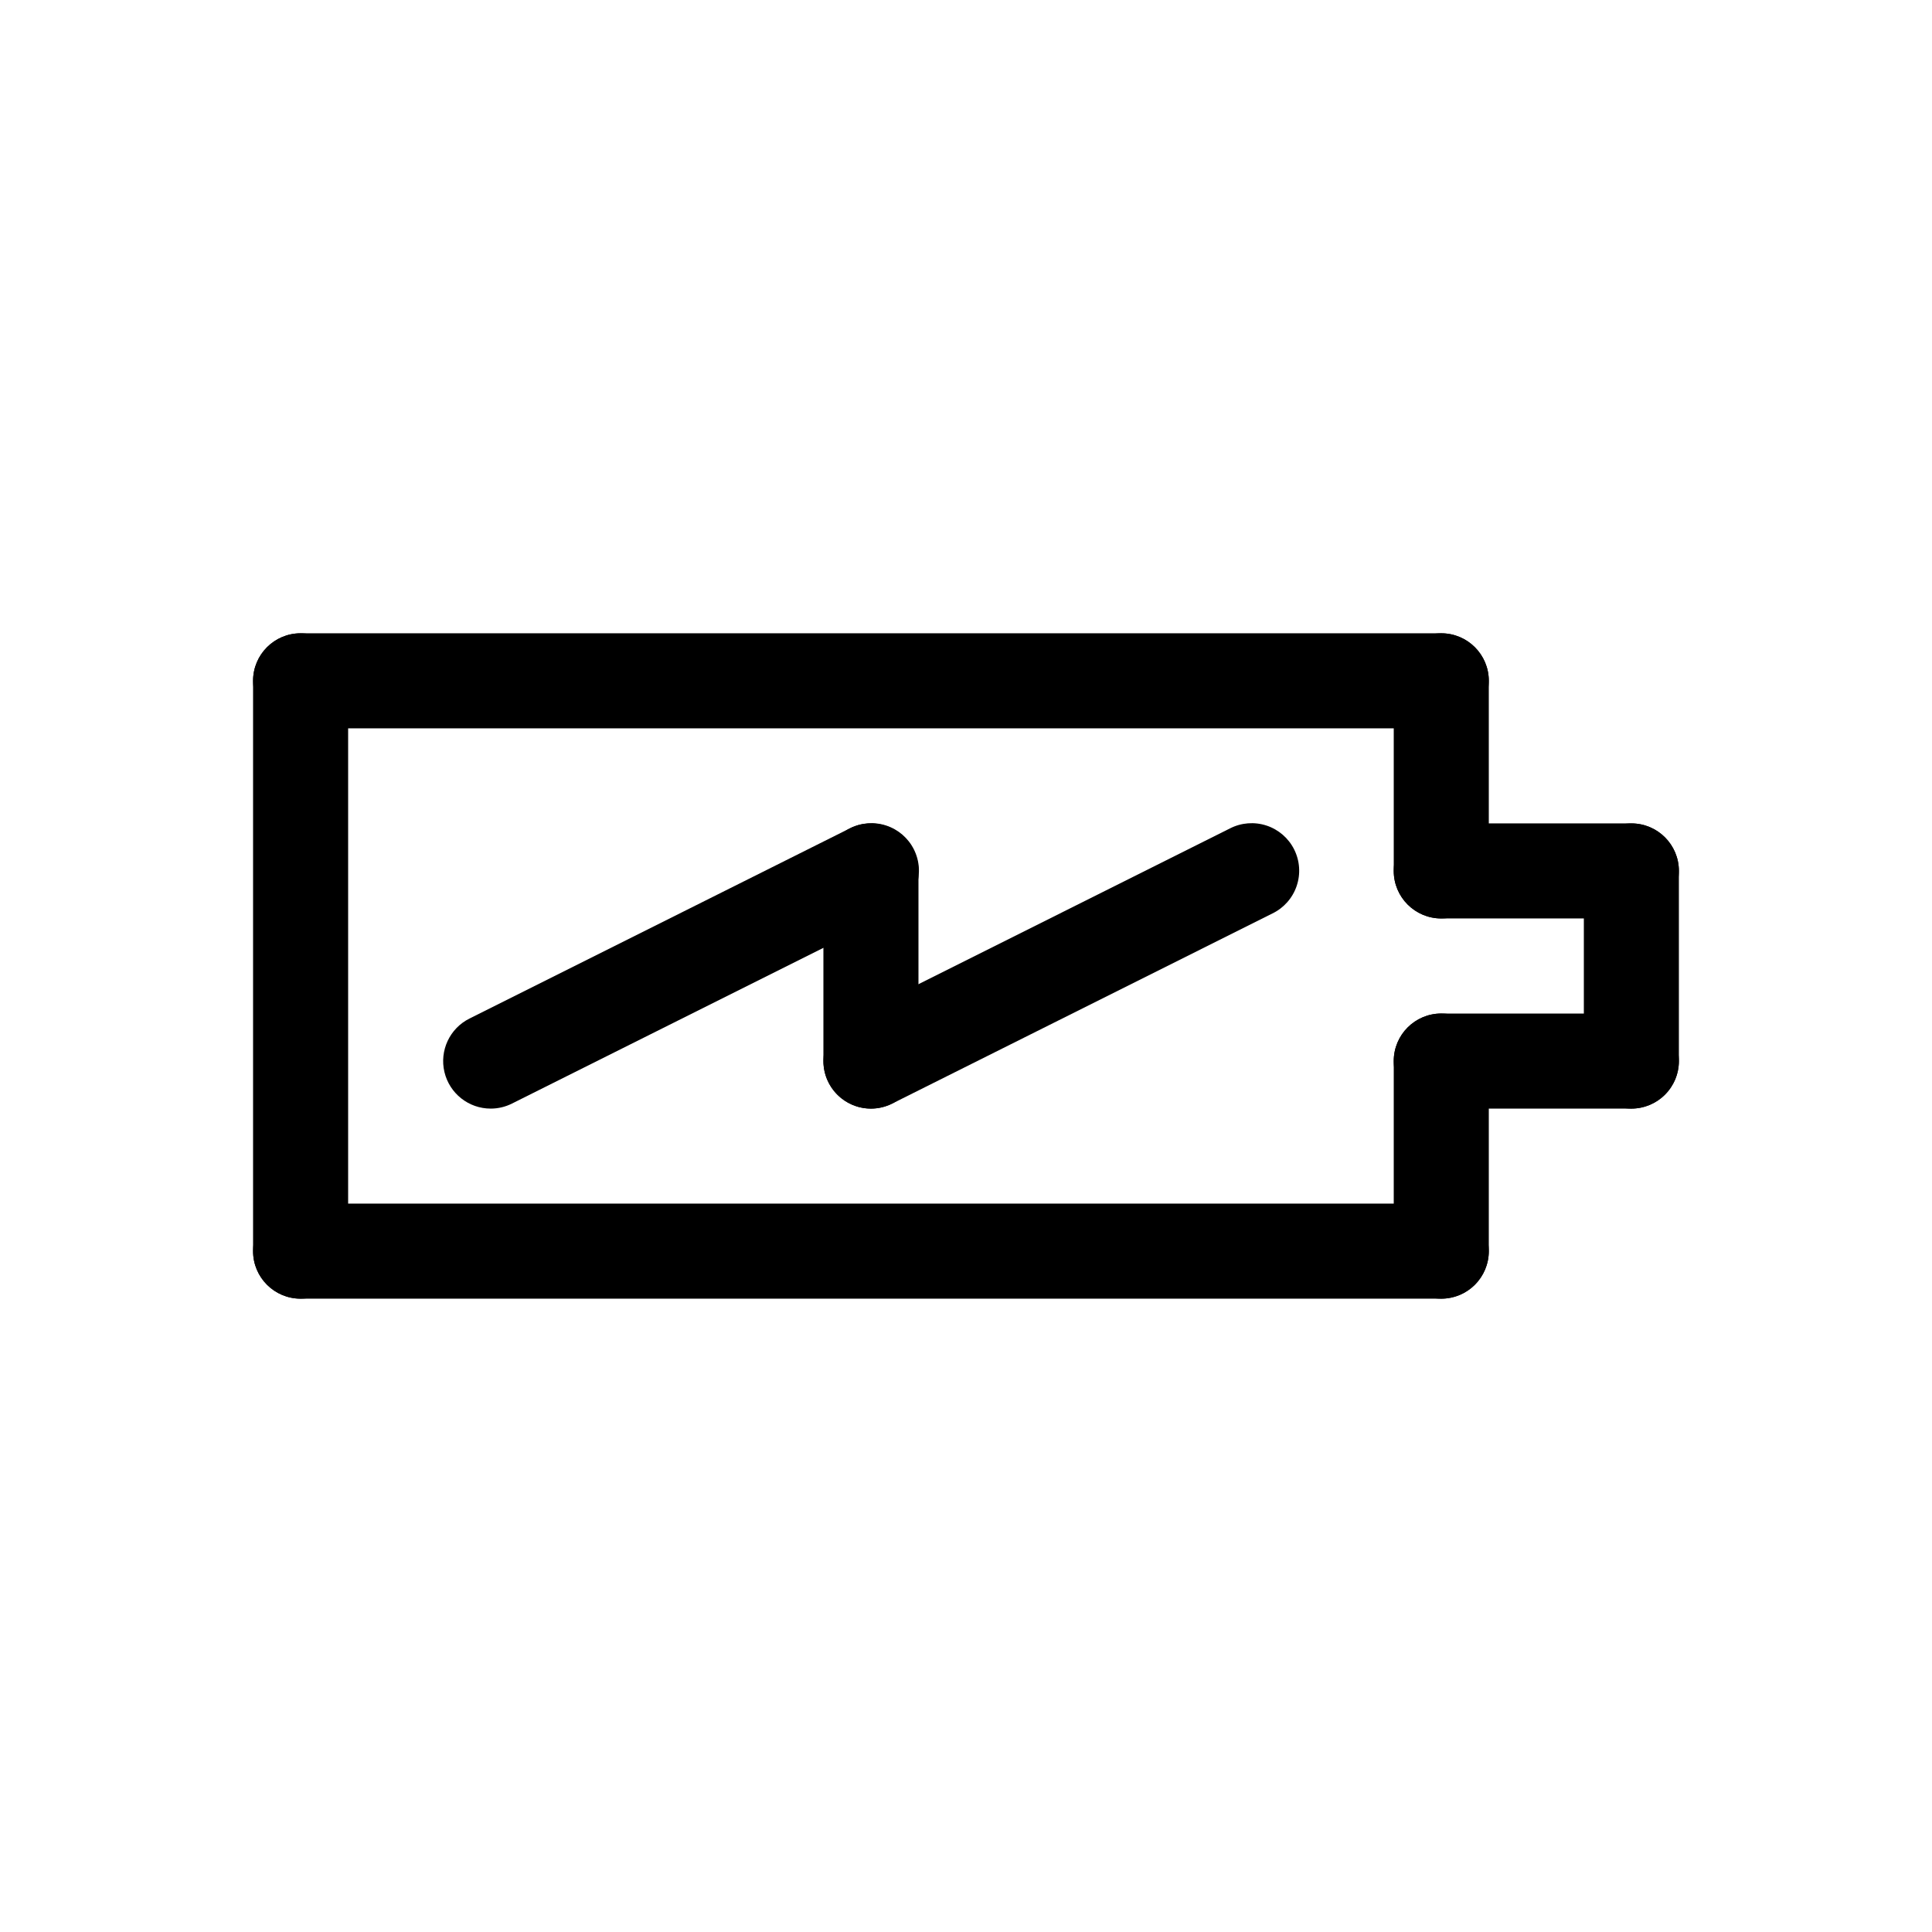
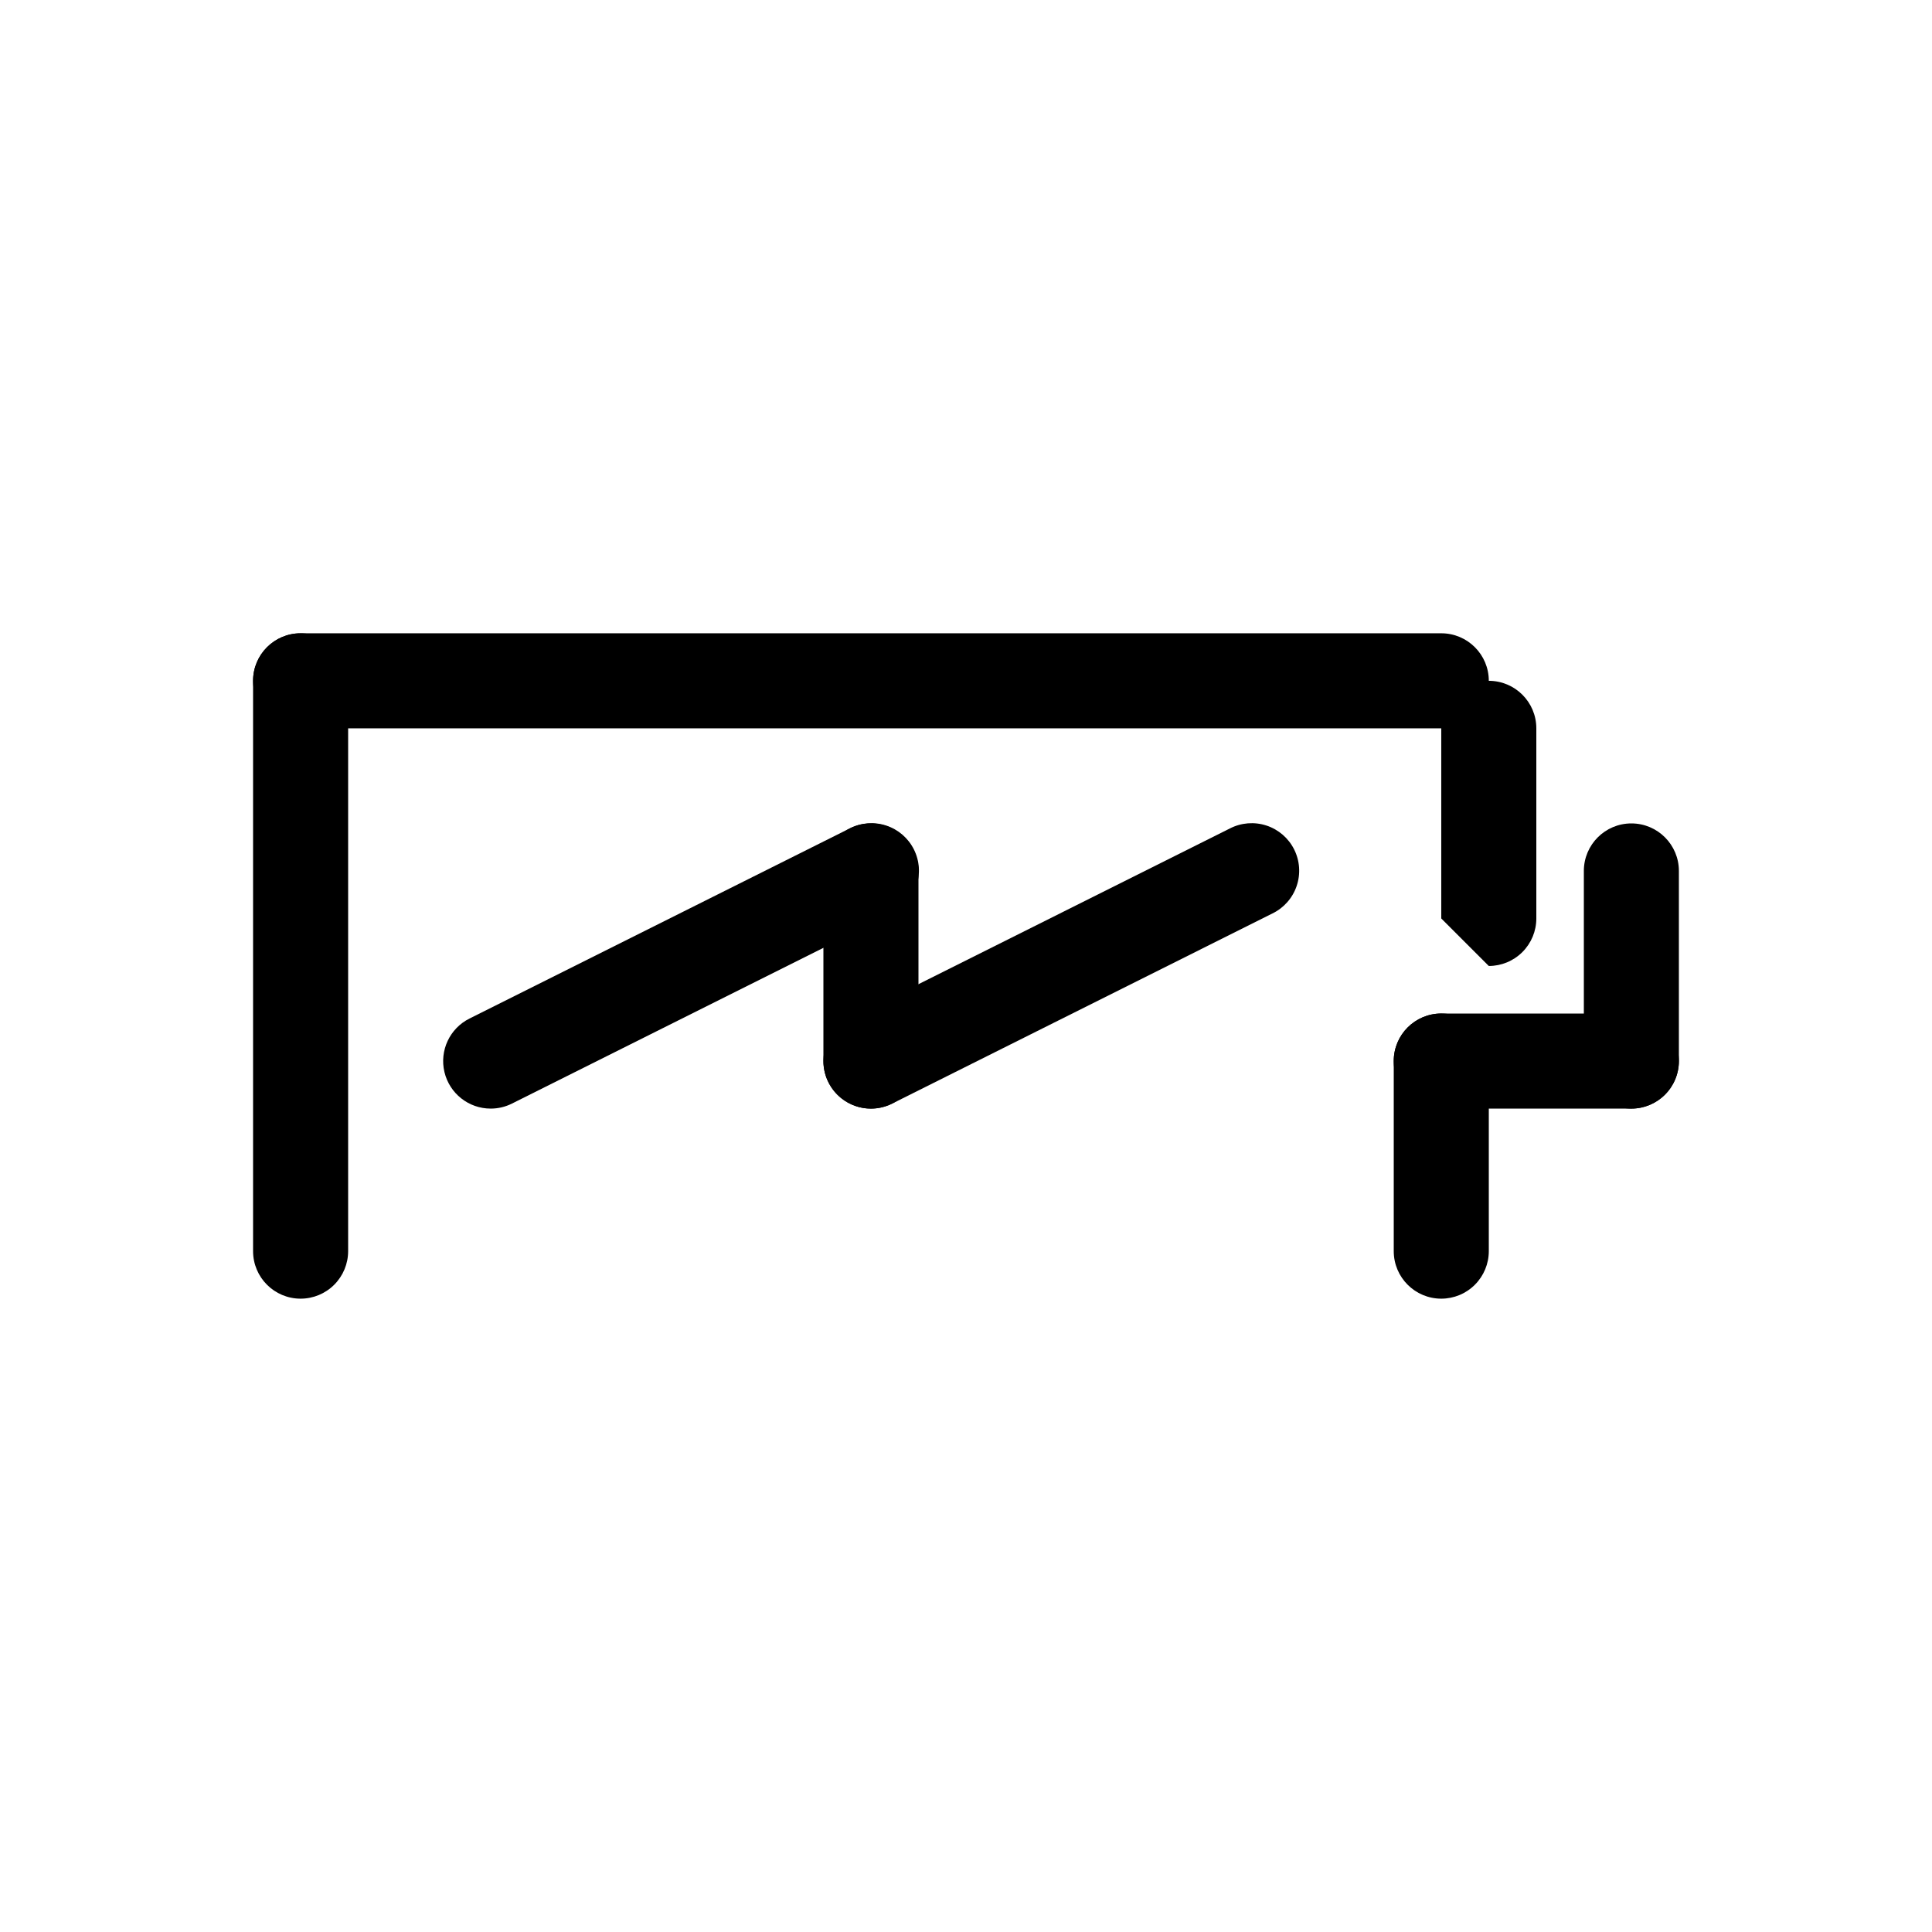
<svg xmlns="http://www.w3.org/2000/svg" fill="#000000" width="800px" height="800px" version="1.1" viewBox="144 144 512 512">
  <g>
-     <path d="m576.33 387.4h-50.383c-6.953 0-12.594-5.637-12.594-12.594 0-6.957 5.641-12.598 12.594-12.598h50.383c6.957 0 12.594 5.641 12.594 12.598 0 6.957-5.637 12.594-12.594 12.594z" />
    <path d="m576.33 437.79c-6.957 0-12.594-5.641-12.594-12.598v-50.379c0-6.957 5.637-12.598 12.594-12.598s12.594 5.641 12.594 12.598v50.379c0 3.344-1.324 6.547-3.688 8.906-2.363 2.363-5.566 3.691-8.906 3.691z" />
    <path d="m576.33 437.79h-50.383c-6.953 0-12.594-5.641-12.594-12.598 0-6.953 5.641-12.594 12.594-12.594h50.383c6.957 0 12.594 5.641 12.594 12.594 0 6.957-5.637 12.598-12.594 12.598z" />
    <path d="m525.95 488.16c-6.953 0-12.594-5.637-12.594-12.594v-50.383c0-6.953 5.641-12.594 12.594-12.594 6.957 0 12.598 5.641 12.598 12.594v50.383c0 3.34-1.328 6.543-3.691 8.906-2.359 2.363-5.562 3.688-8.906 3.688z" />
-     <path d="m525.95 488.16h-302.29c-6.953 0-12.594-5.637-12.594-12.594 0-6.957 5.641-12.594 12.594-12.594h302.29c6.957 0 12.598 5.637 12.598 12.594 0 6.957-5.641 12.594-12.598 12.594z" />
    <path d="m223.66 488.16c-6.953 0-12.594-5.637-12.594-12.594v-151.14c0-6.953 5.641-12.594 12.594-12.594 6.957 0 12.598 5.641 12.598 12.594v151.14c0 3.34-1.328 6.543-3.691 8.906-2.359 2.363-5.566 3.688-8.906 3.688z" />
    <path d="m525.95 337.02h-302.29c-6.953 0-12.594-5.641-12.594-12.598 0-6.953 5.641-12.594 12.594-12.594h302.29c6.957 0 12.598 5.641 12.598 12.594 0 6.957-5.641 12.598-12.598 12.598z" />
-     <path d="m525.95 387.4c-6.953 0-12.594-5.637-12.594-12.594v-50.383c0-6.953 5.641-12.594 12.594-12.594 6.957 0 12.598 5.641 12.598 12.594v50.383c0 3.34-1.328 6.543-3.691 8.906-2.359 2.363-5.562 3.688-8.906 3.688z" />
+     <path d="m525.95 387.4v-50.383c0-6.953 5.641-12.594 12.594-12.594 6.957 0 12.598 5.641 12.598 12.594v50.383c0 3.34-1.328 6.543-3.691 8.906-2.359 2.363-5.562 3.688-8.906 3.688z" />
    <path d="m274.05 437.79c-5.844 0.008-10.922-4.008-12.27-9.695-1.344-5.688 1.402-11.551 6.629-14.164l100.76-50.383c2.992-1.539 6.477-1.816 9.676-0.773 3.199 1.047 5.848 3.328 7.352 6.34 1.508 3.012 1.742 6.496 0.66 9.684s-3.394 5.809-6.422 7.277l-100.76 50.383c-1.746 0.875-3.672 1.332-5.625 1.332z" />
    <path d="m374.82 437.79c-5.844 0.008-10.922-4.008-12.27-9.695-1.344-5.688 1.402-11.551 6.629-14.164l100.76-50.383c2.992-1.539 6.477-1.816 9.676-0.773 3.199 1.047 5.848 3.328 7.352 6.34 1.508 3.012 1.746 6.496 0.66 9.684-1.082 3.188-3.394 5.809-6.422 7.277l-100.76 50.383c-1.742 0.875-3.672 1.332-5.625 1.332z" />
    <path d="m374.81 437.79c-6.957 0-12.598-5.641-12.598-12.598v-50.379c0-6.957 5.641-12.598 12.598-12.598 6.957 0 12.594 5.641 12.594 12.598v50.379c0 3.344-1.324 6.547-3.688 8.906-2.363 2.363-5.566 3.691-8.906 3.691z" />
  </g>
</svg>